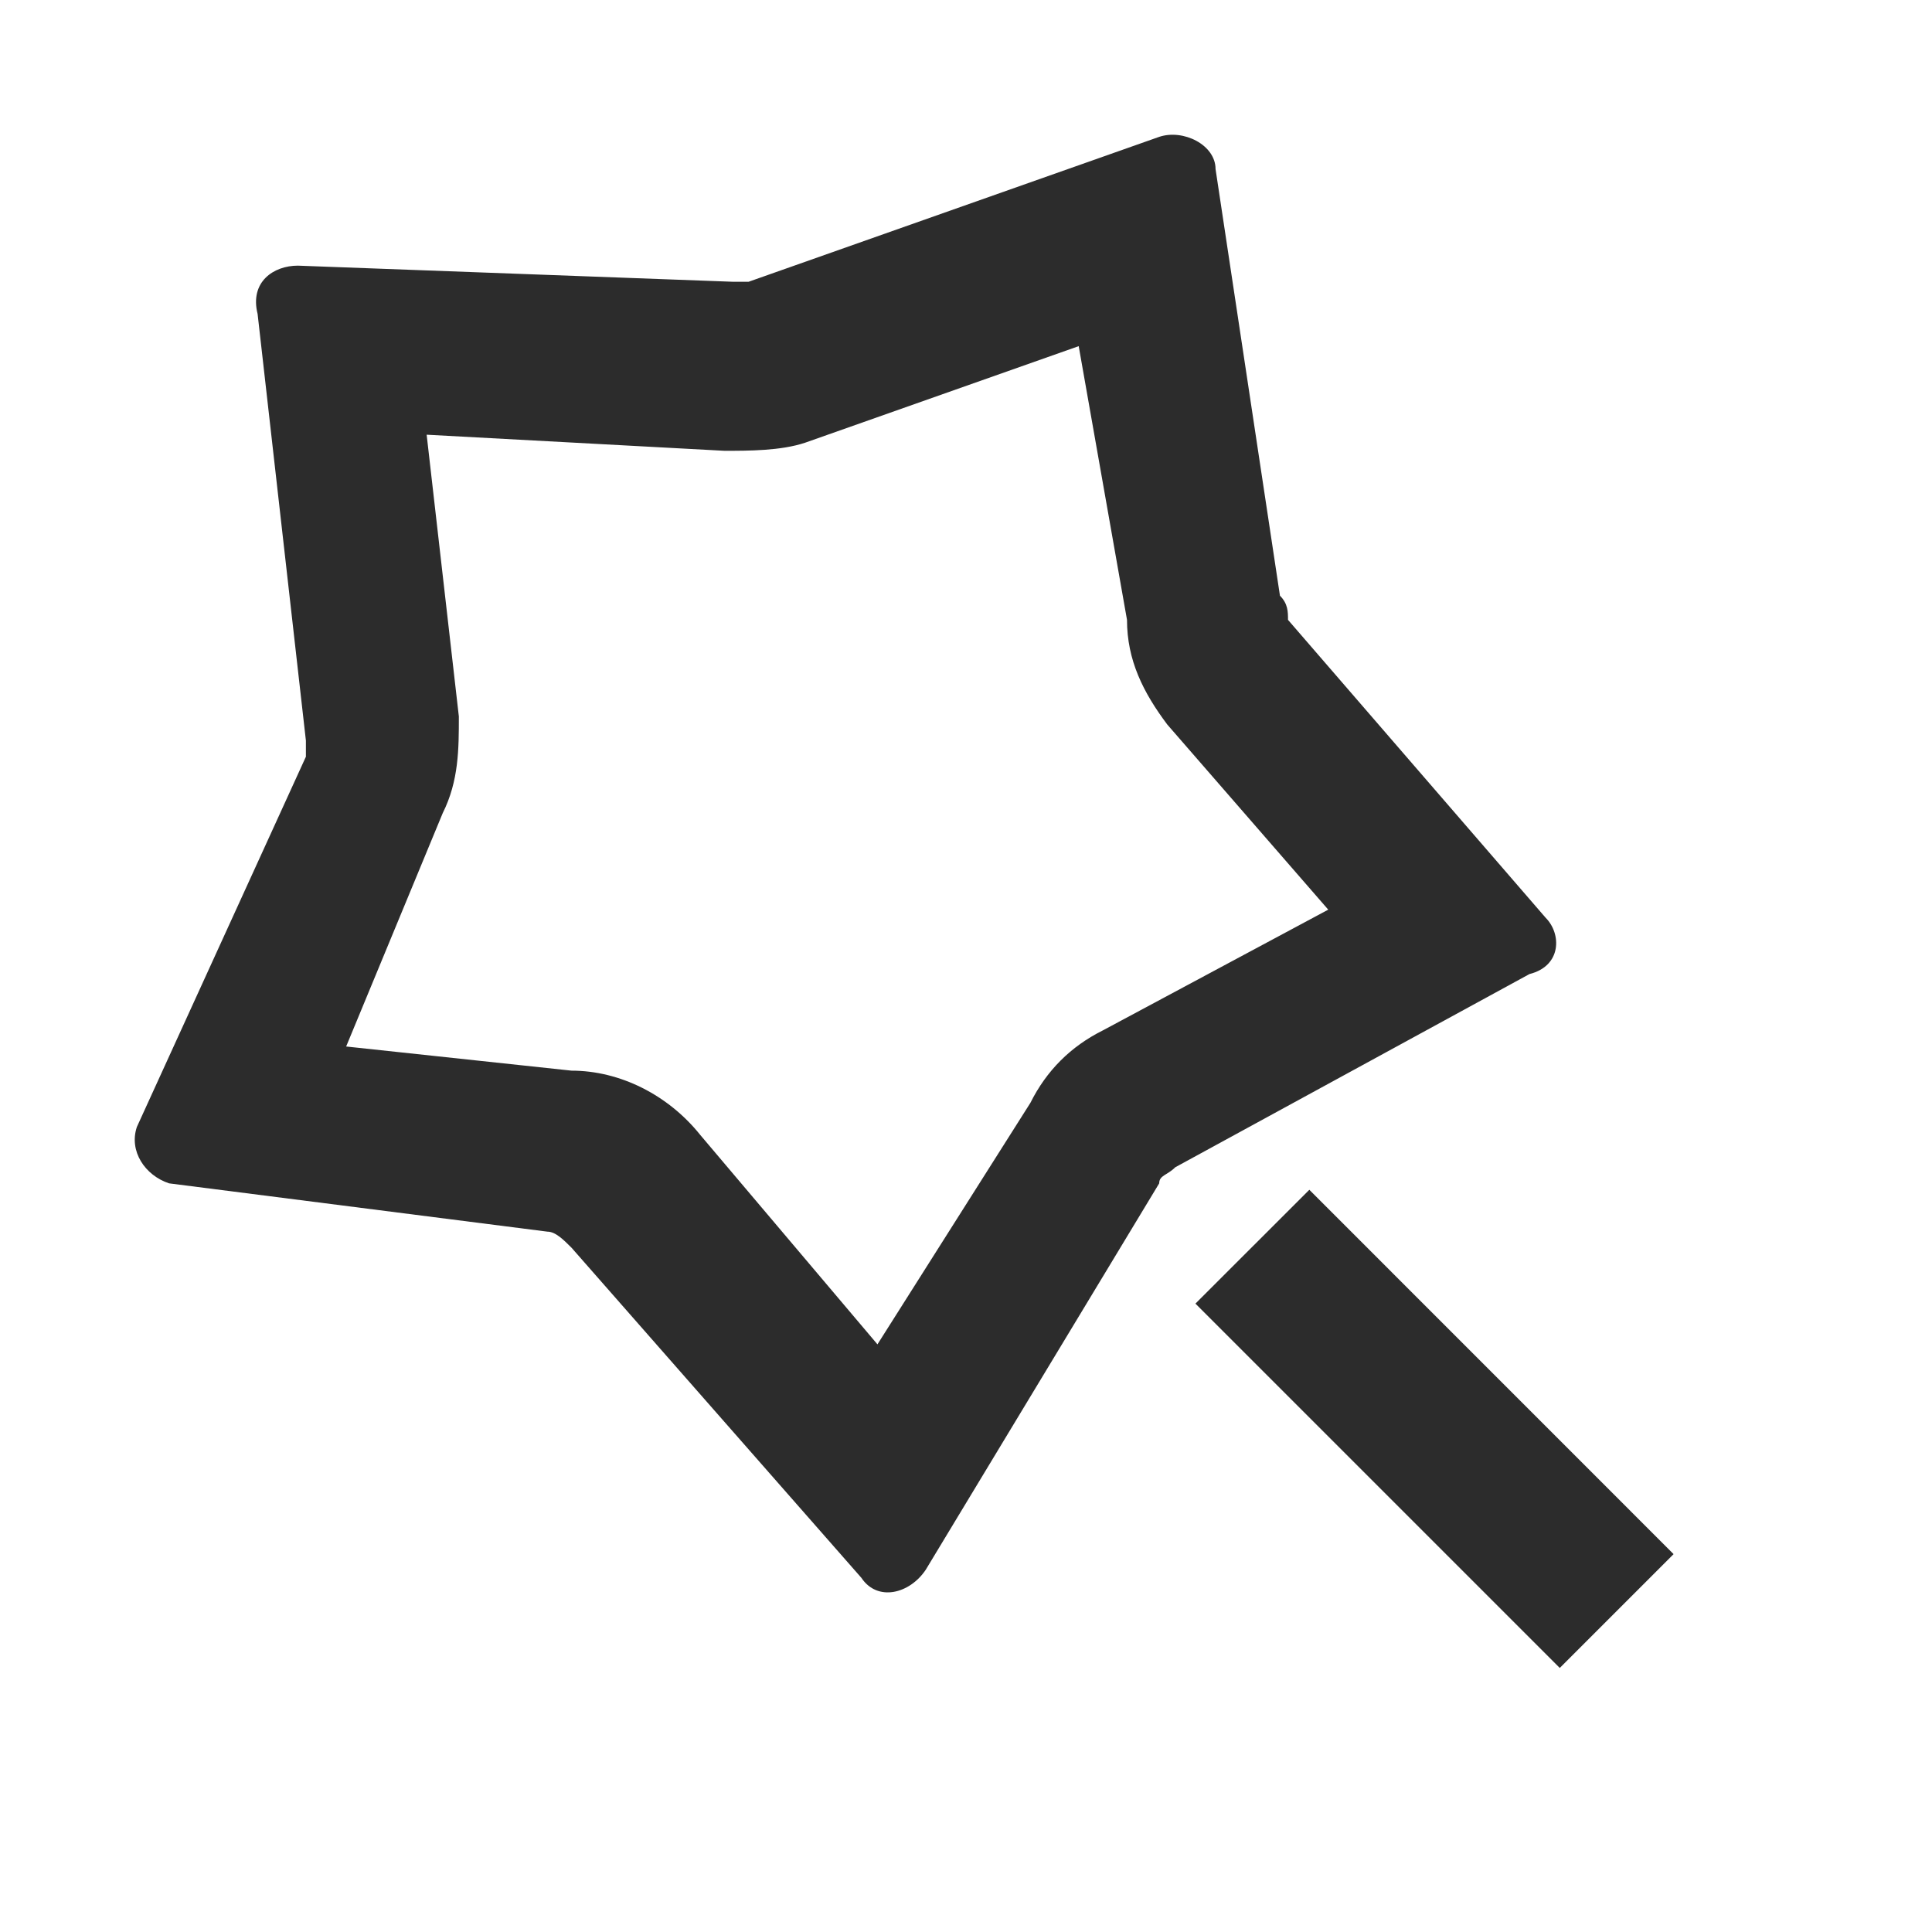
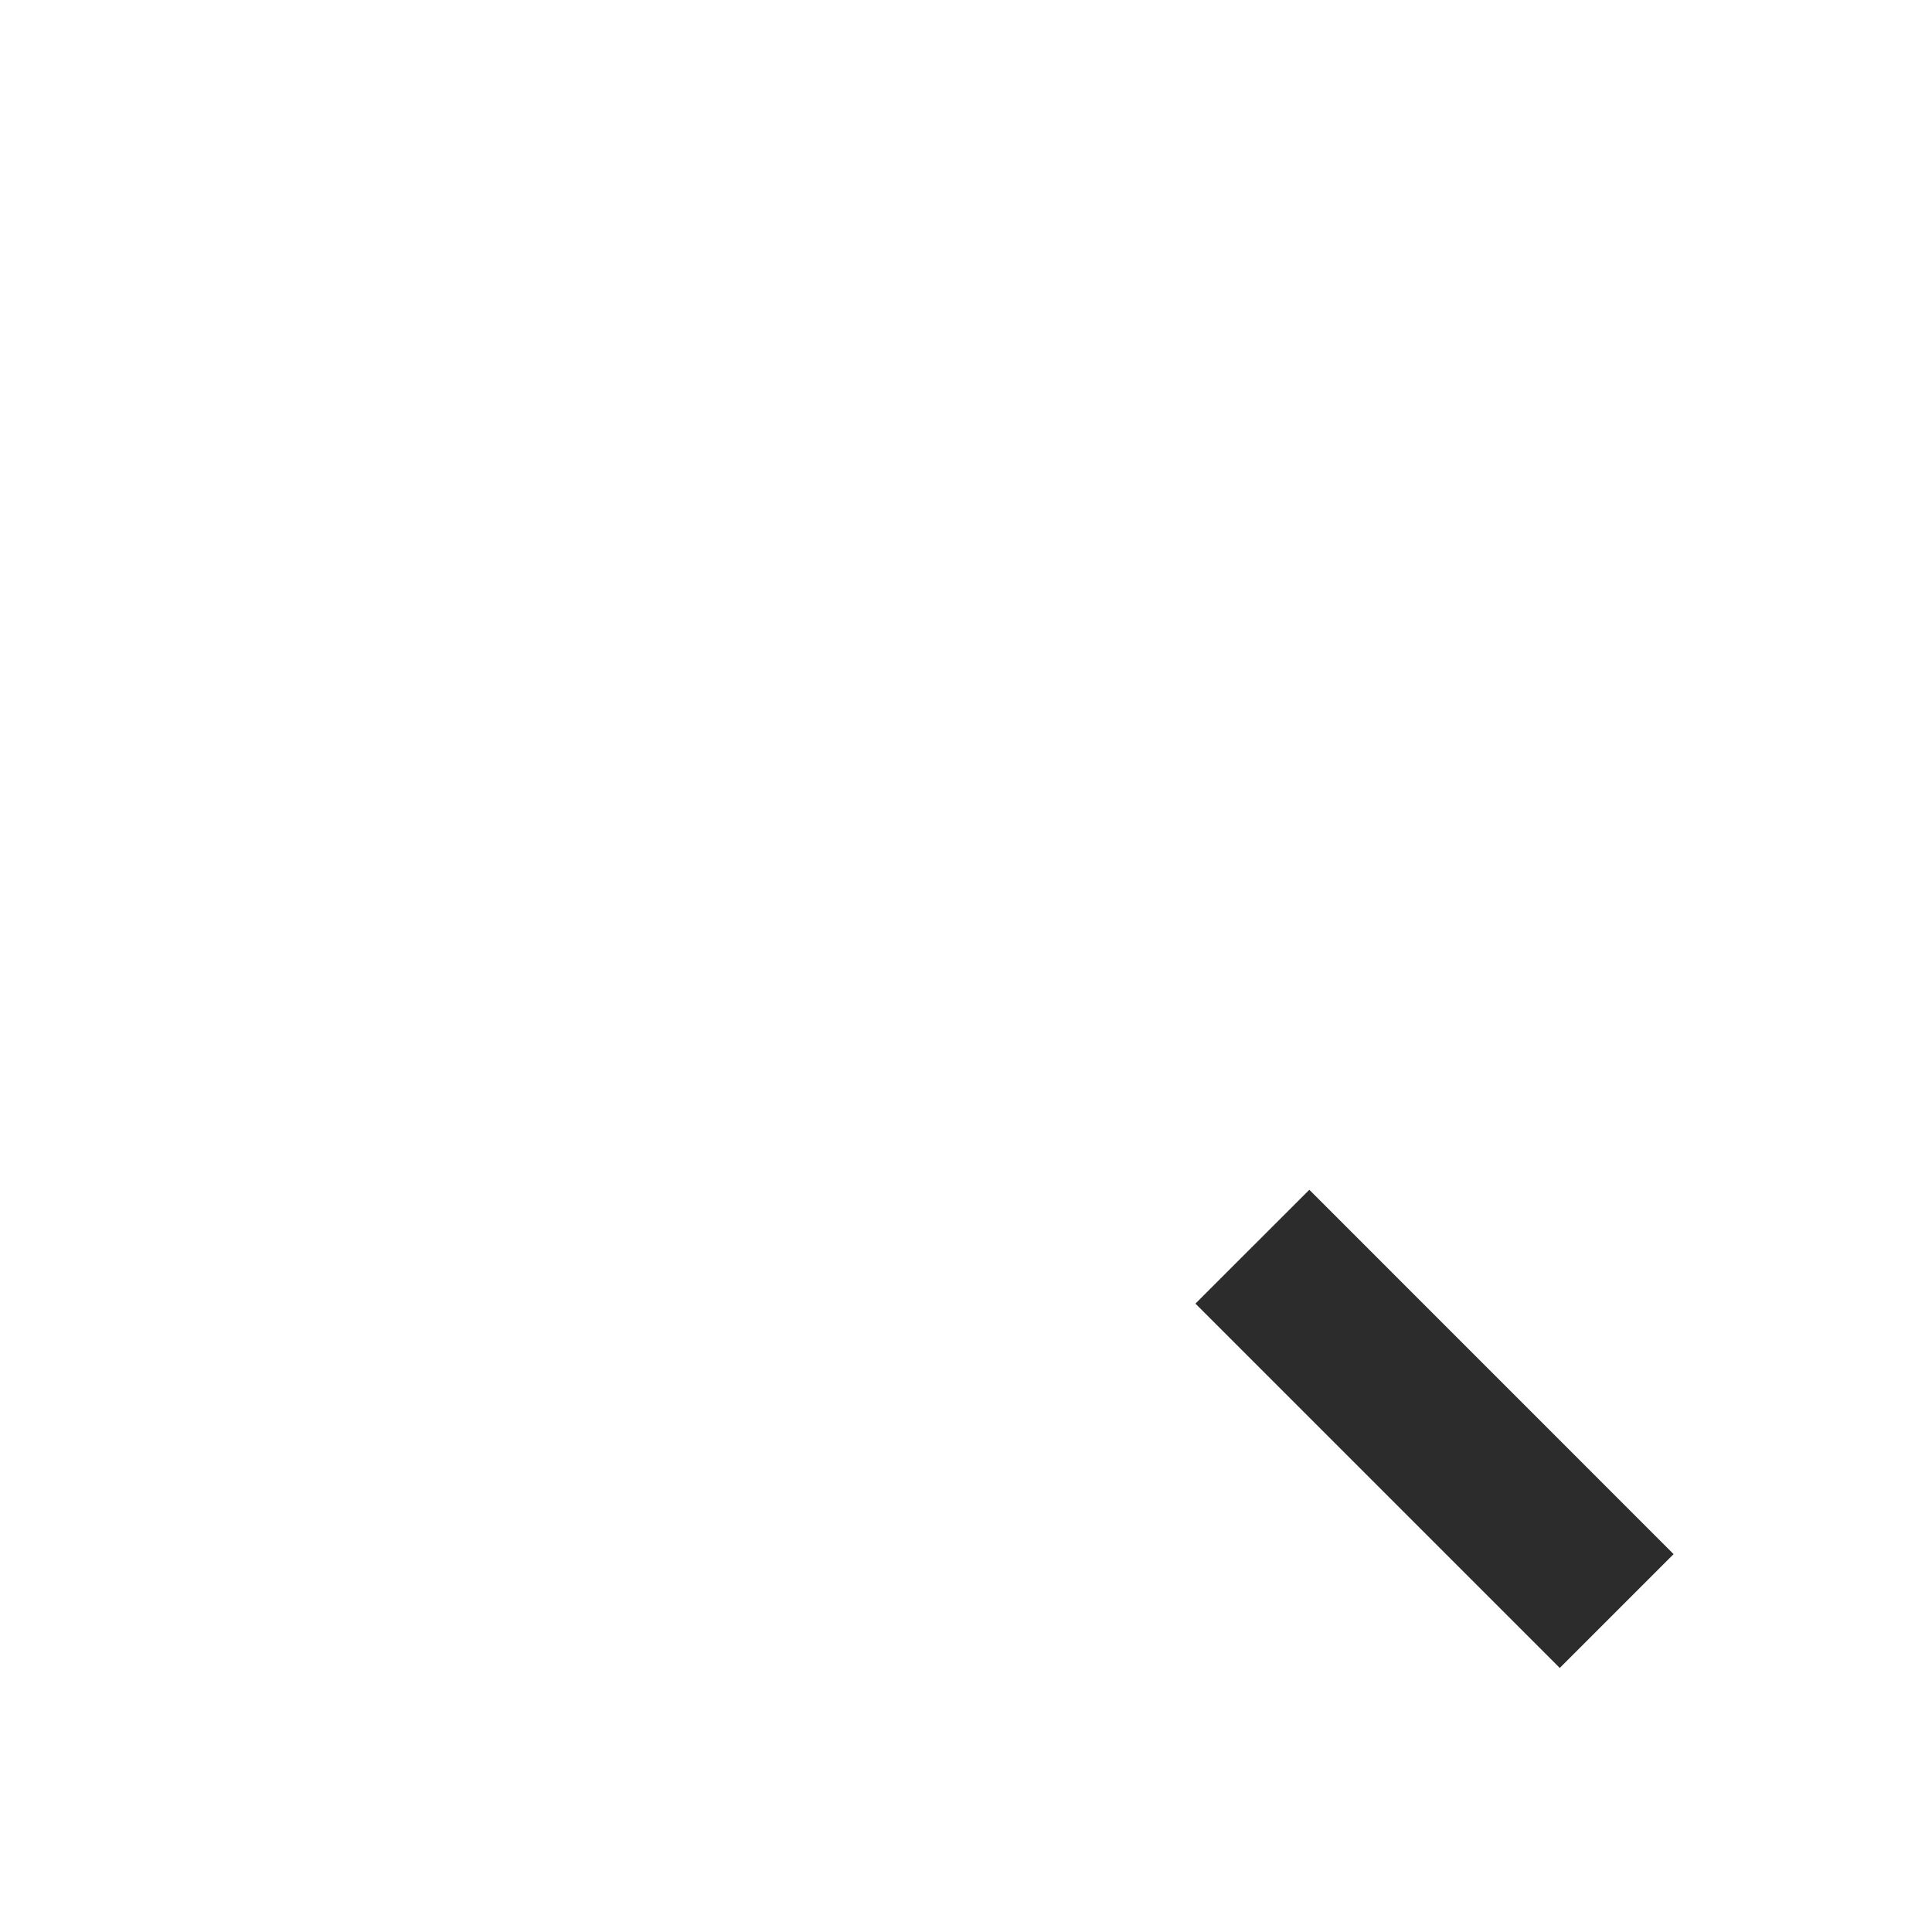
<svg xmlns="http://www.w3.org/2000/svg" t="1724515491664" class="icon" viewBox="0 0 1024 1024" version="1.1" p-id="54065" width="24" height="24">
-   <path d="M819.2 486.4L682.667 328.533c0-4.267 0-8.533-4.267-12.8l-34.133-226.133c0-12.8-17.067-21.333-29.867-17.067L396.8 149.333h-8.533l-230.4-8.533c-12.8 0-25.6 8.533-21.333 25.6l25.6 226.133v8.533L72.533 597.333c-4.267 12.8 4.267 25.6 17.067 29.867l200.533 25.6c4.267 0 8.533 4.267 12.8 8.533l153.6 174.933c8.533 12.8 25.6 8.533 34.133-4.267l123.733-204.8c0-4.267 4.267-4.267 8.533-8.533l187.733-102.4c17.067-4.267 17.067-21.333 8.533-29.867z m-234.667 59.733c-17.067 8.533-29.867 21.333-38.4 38.4l-81.067 128-93.867-110.933c-17.067-21.333-42.667-34.133-68.267-34.133L183.467 554.667l51.2-123.733c8.533-17.067 8.533-34.133 8.533-51.2l-17.067-149.333 157.867 8.533c12.8 0 29.867 0 42.667-4.267l145.067-51.2 25.6 145.067c0 21.333 8.533 38.4 21.333 55.467l85.333 98.133-119.467 64z" fill="#2c2c2c" p-id="54066" />
  <path d="M633.6 690.944l60.373-60.331 193.067 193.109-60.331 60.331z" fill="#2c2c2c" p-id="54067" />
</svg>